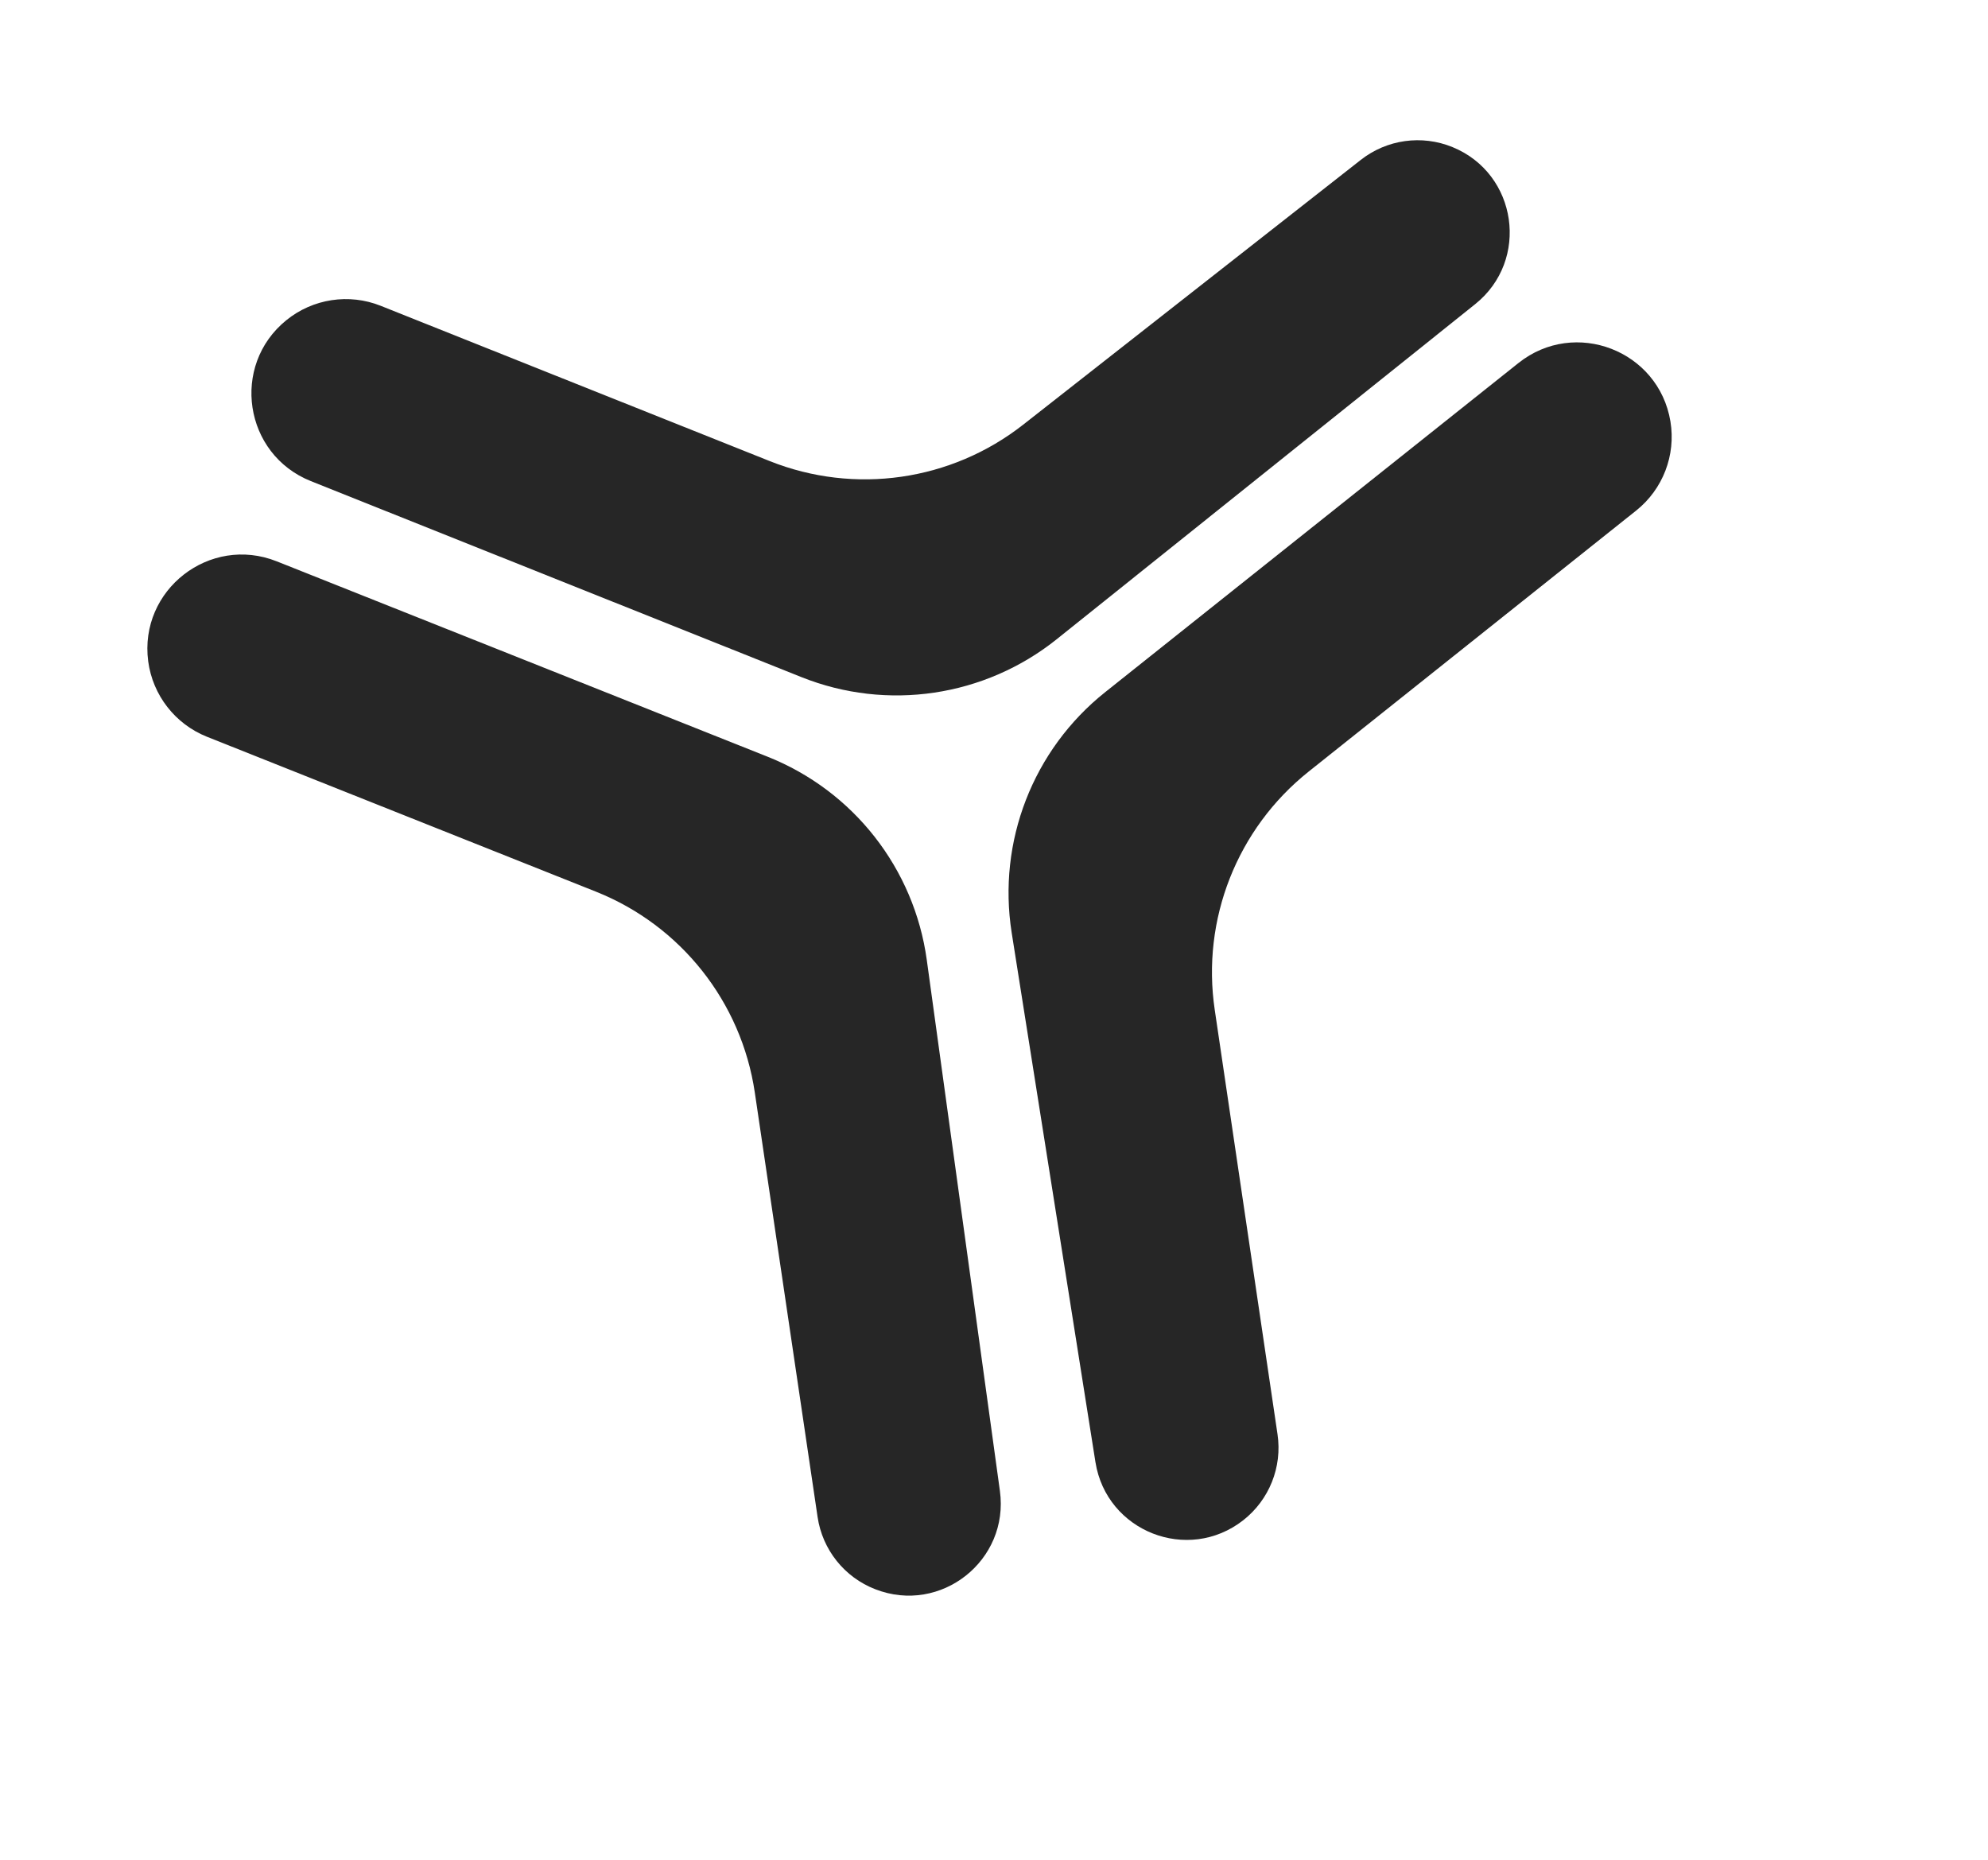
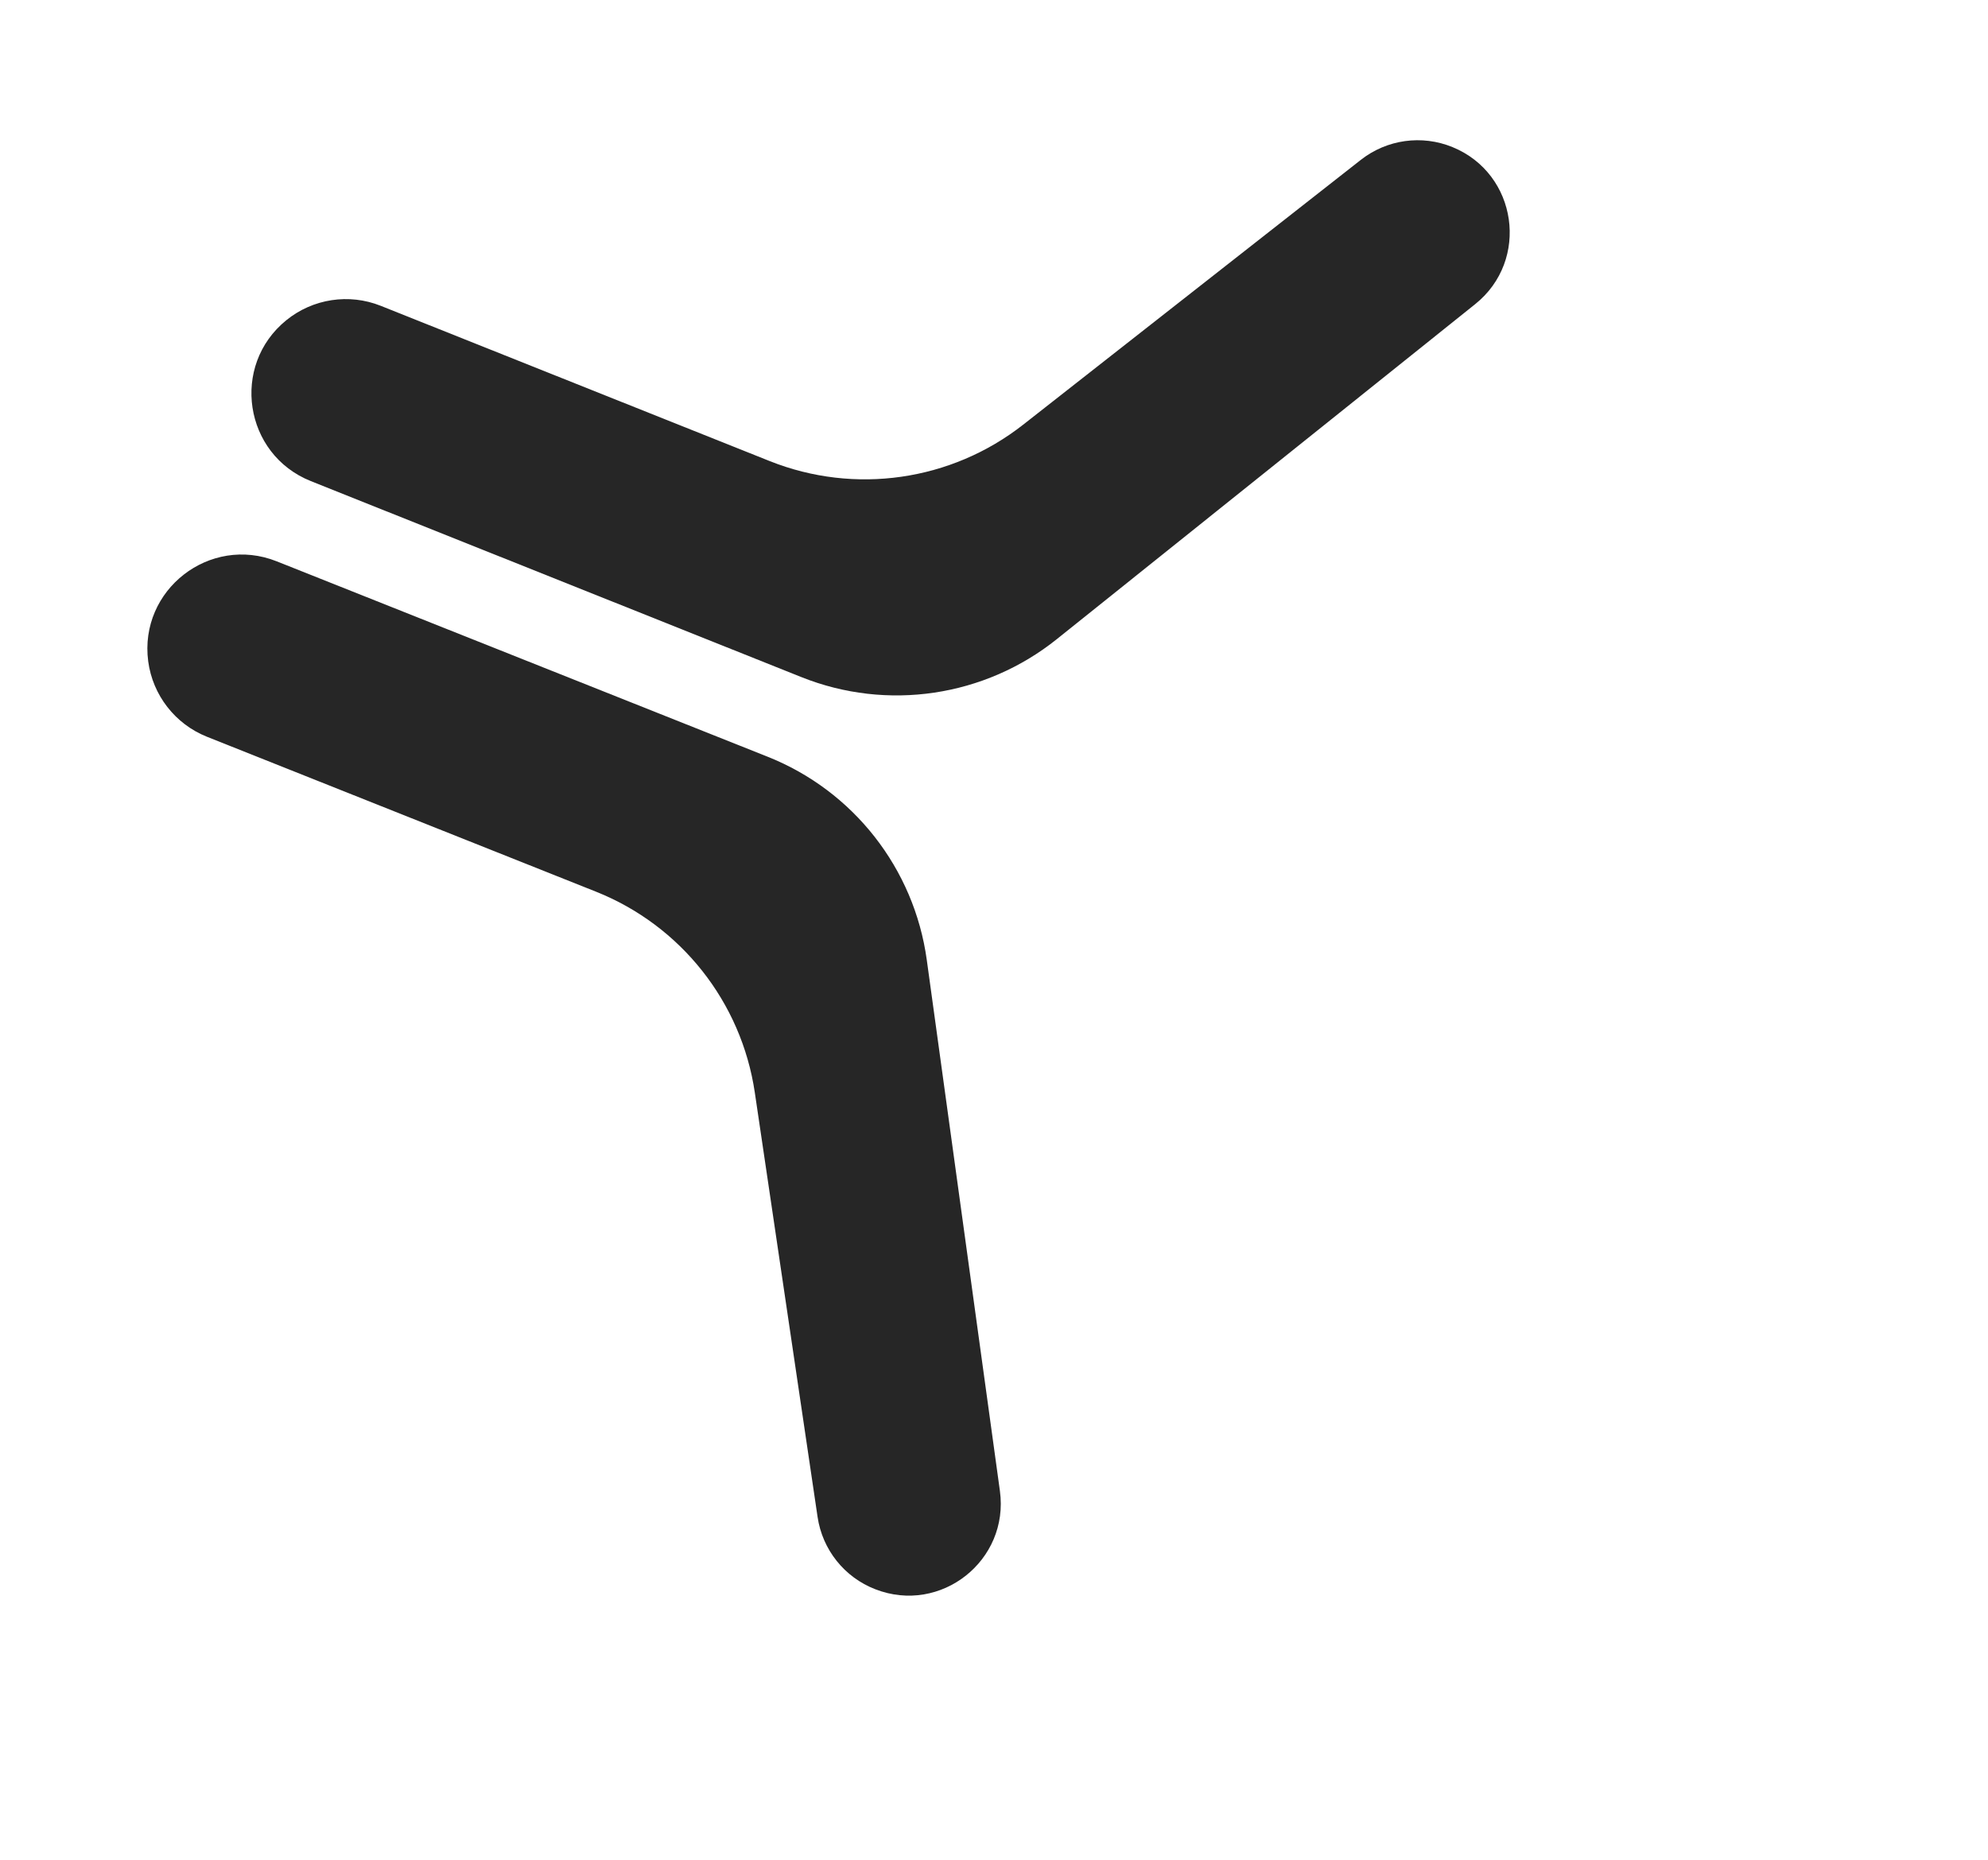
<svg xmlns="http://www.w3.org/2000/svg" width="31" height="29" viewBox="0 0 31 29" fill="none">
  <path d="M12.003 7.19L5.938 4.769C5.443 4.571 4.879 4.657 4.465 4.993C3.593 5.7 3.803 7.085 4.847 7.502L12.496 10.558C13.834 11.093 15.355 10.867 16.48 9.966L23.003 4.743C23.858 4.059 23.663 2.708 22.65 2.294C22.172 2.098 21.626 2.174 21.22 2.493L15.955 6.622C14.833 7.502 13.328 7.718 12.003 7.19Z" fill="#262626" />
  <path d="M9.293 13.904L3.226 11.488C2.731 11.29 2.381 10.84 2.311 10.312C2.165 9.198 3.271 8.338 4.315 8.753L11.968 11.799C13.307 12.331 14.256 13.542 14.452 14.97L15.592 23.248C15.741 24.333 14.67 25.179 13.65 24.782C13.168 24.596 12.824 24.165 12.749 23.654L11.77 17.035C11.561 15.625 10.618 14.432 9.293 13.904Z" fill="#262626" />
-   <path d="M20.406 12.032L25.513 7.962C25.93 7.63 26.135 7.098 26.048 6.572C25.865 5.464 24.558 4.961 23.679 5.66L17.235 10.792C16.108 11.689 15.551 13.123 15.776 14.546L17.082 22.8C17.254 23.881 18.523 24.381 19.386 23.706C19.792 23.388 19.997 22.876 19.921 22.365L18.942 15.746C18.733 14.336 19.291 12.921 20.406 12.032Z" fill="#262626" />
</svg>